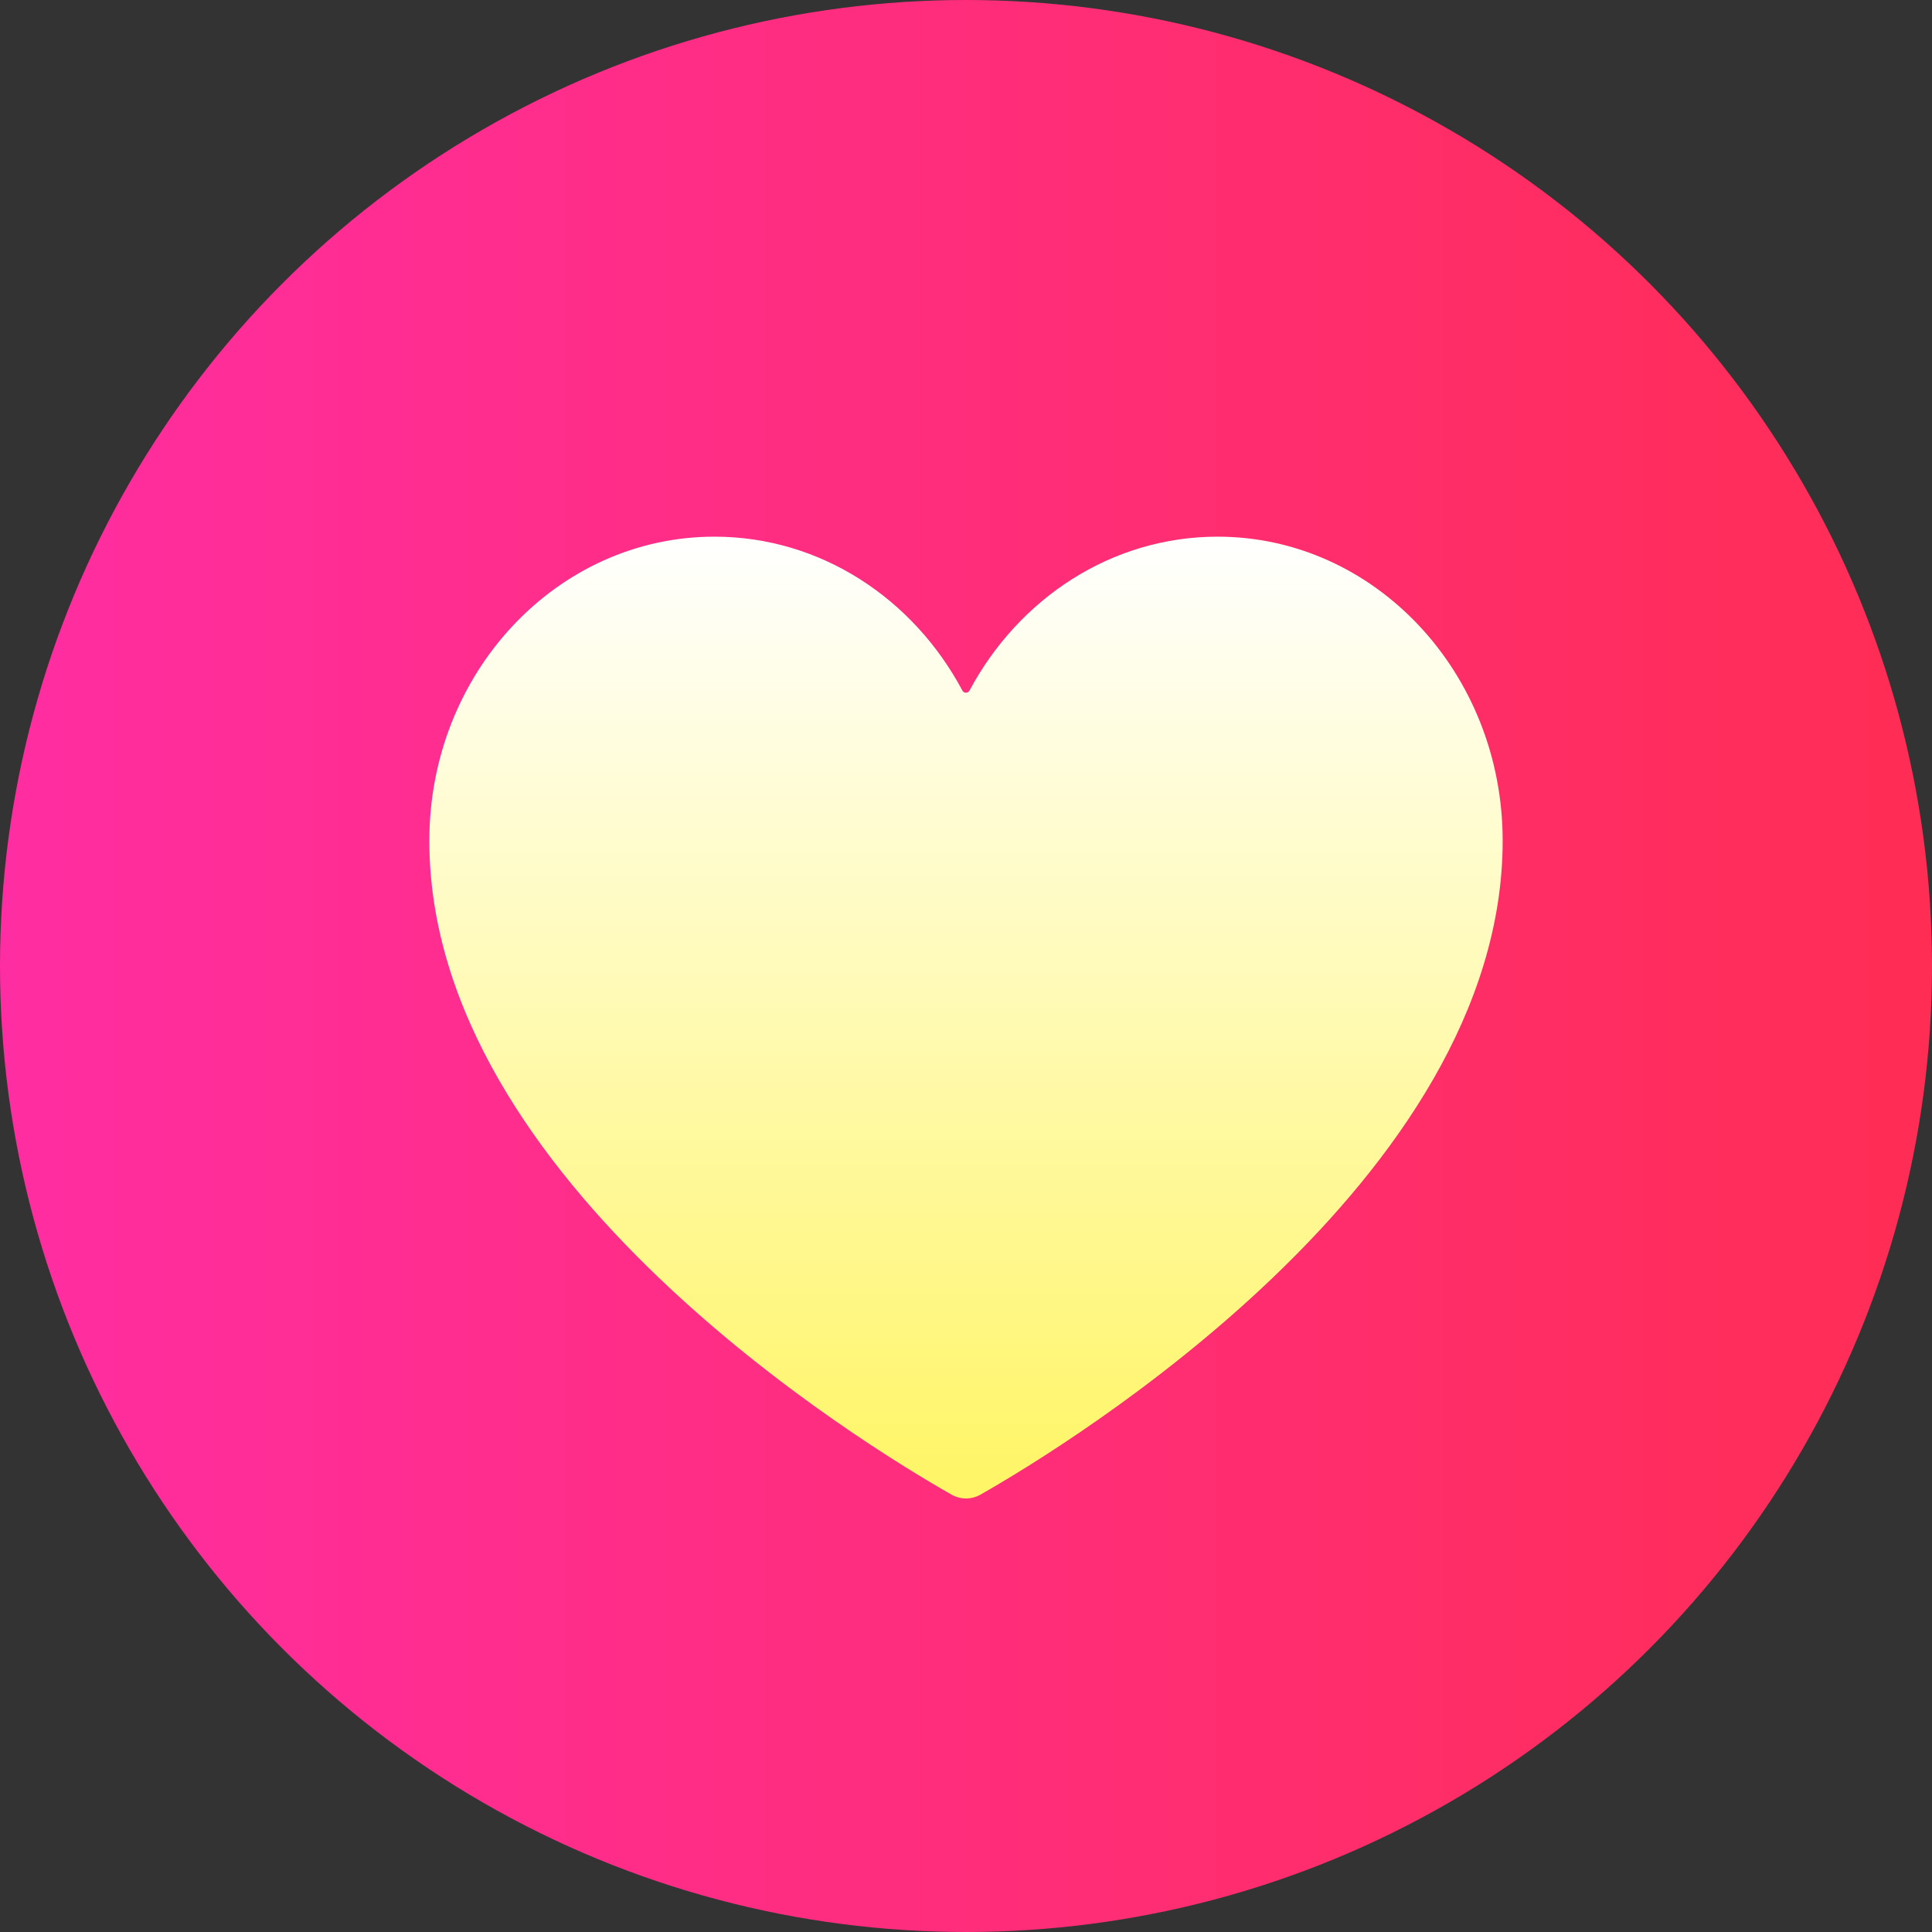
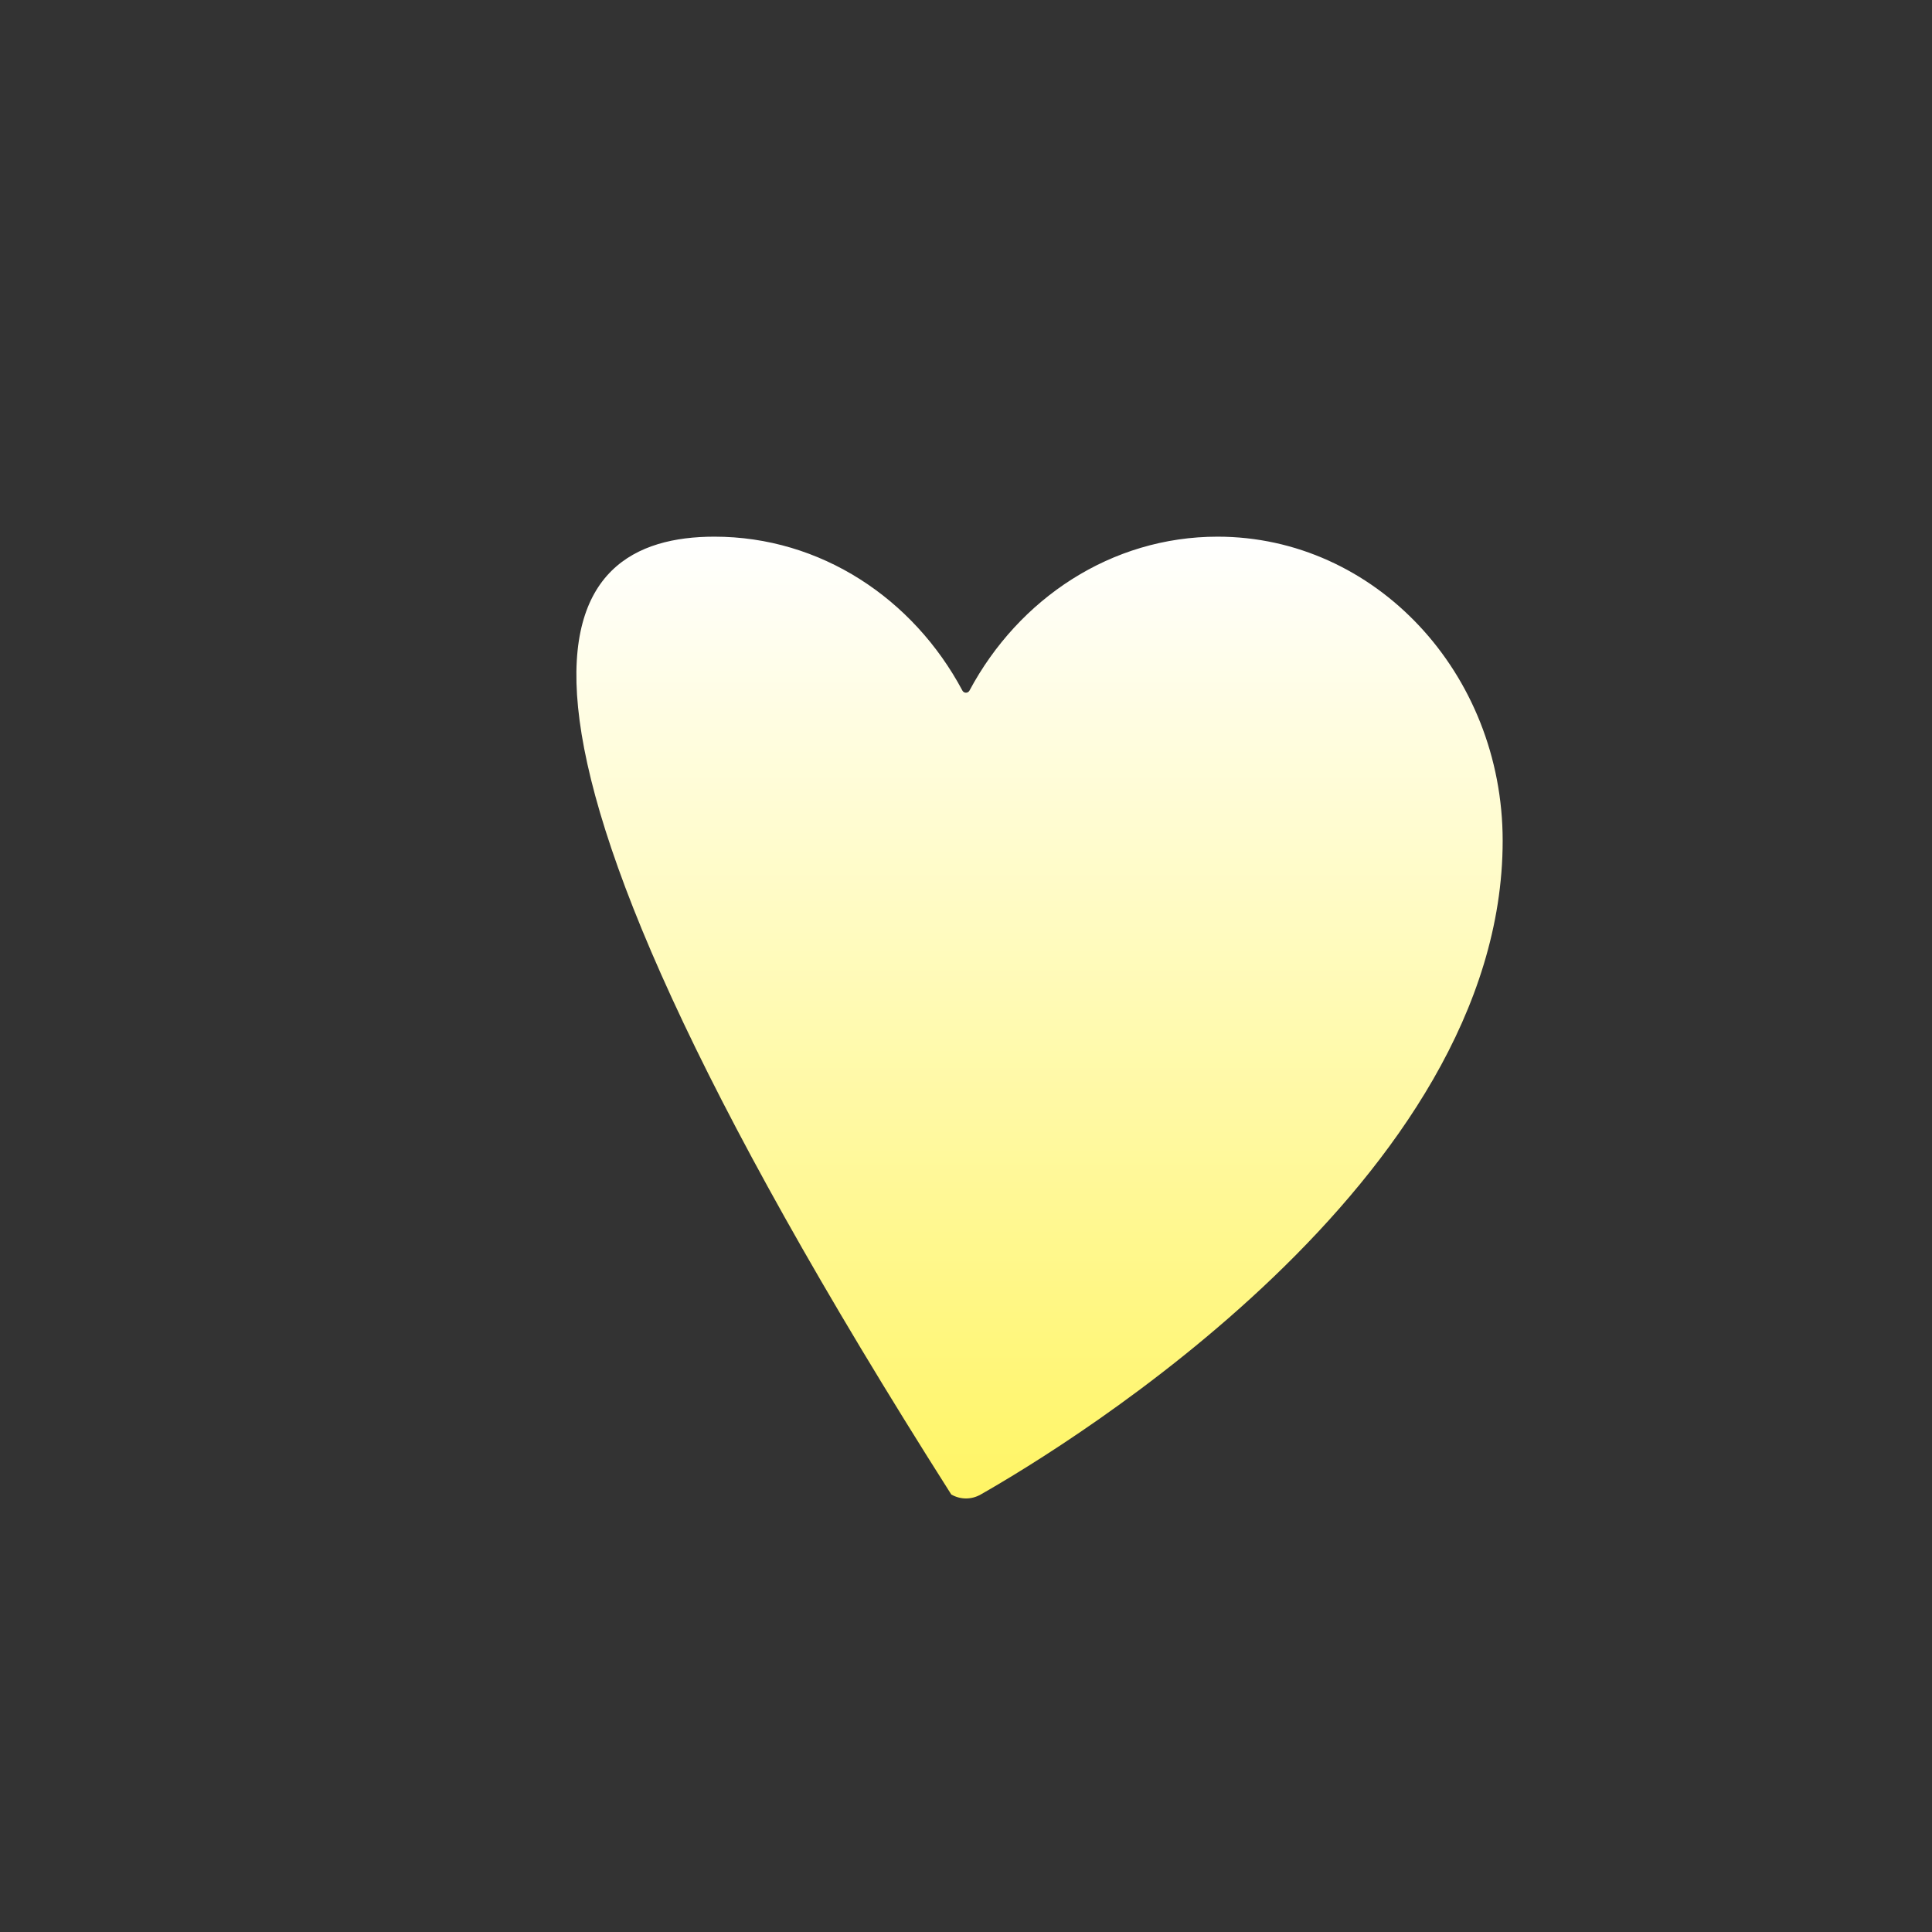
<svg xmlns="http://www.w3.org/2000/svg" width="18" height="18" viewBox="0 0 18 18" fill="none">
  <rect x="0" y="0" width="18" height="18" fill="#333333" stroke="none" />
-   <circle cx="9" cy="9" r="9" fill="url(#paint0_linear_2197_3287)" />
-   <path d="M14 7.833C14 10.996 9.941 13.466 9.137 13.924C9.051 13.973 8.949 13.973 8.863 13.924C8.059 13.467 4 11.005 4 7.833C4 6.269 5.189 5 6.656 5C7.646 5 8.509 5.577 8.966 6.433C8.98 6.461 9.019 6.461 9.033 6.433C9.491 5.577 10.354 5 11.344 5C12.81 5 14 6.269 14 7.833Z" fill="url(#paint1_linear_2197_3287)" />
+   <path d="M14 7.833C14 10.996 9.941 13.466 9.137 13.924C9.051 13.973 8.949 13.973 8.863 13.924C4 6.269 5.189 5 6.656 5C7.646 5 8.509 5.577 8.966 6.433C8.98 6.461 9.019 6.461 9.033 6.433C9.491 5.577 10.354 5 11.344 5C12.81 5 14 6.269 14 7.833Z" fill="url(#paint1_linear_2197_3287)" />
  <defs>
    <linearGradient id="paint0_linear_2197_3287" x1="18" y1="9" x2="0" y2="9" gradientUnits="userSpaceOnUse">
      <stop stop-color="#FF2D54" />
      <stop offset="1" stop-color="#FF2DA1" />
    </linearGradient>
    <linearGradient id="paint1_linear_2197_3287" x1="9" y1="5" x2="9" y2="14" gradientUnits="userSpaceOnUse">
      <stop stop-color="white" />
      <stop offset="1" stop-color="#FFF564" />
    </linearGradient>
  </defs>
</svg>